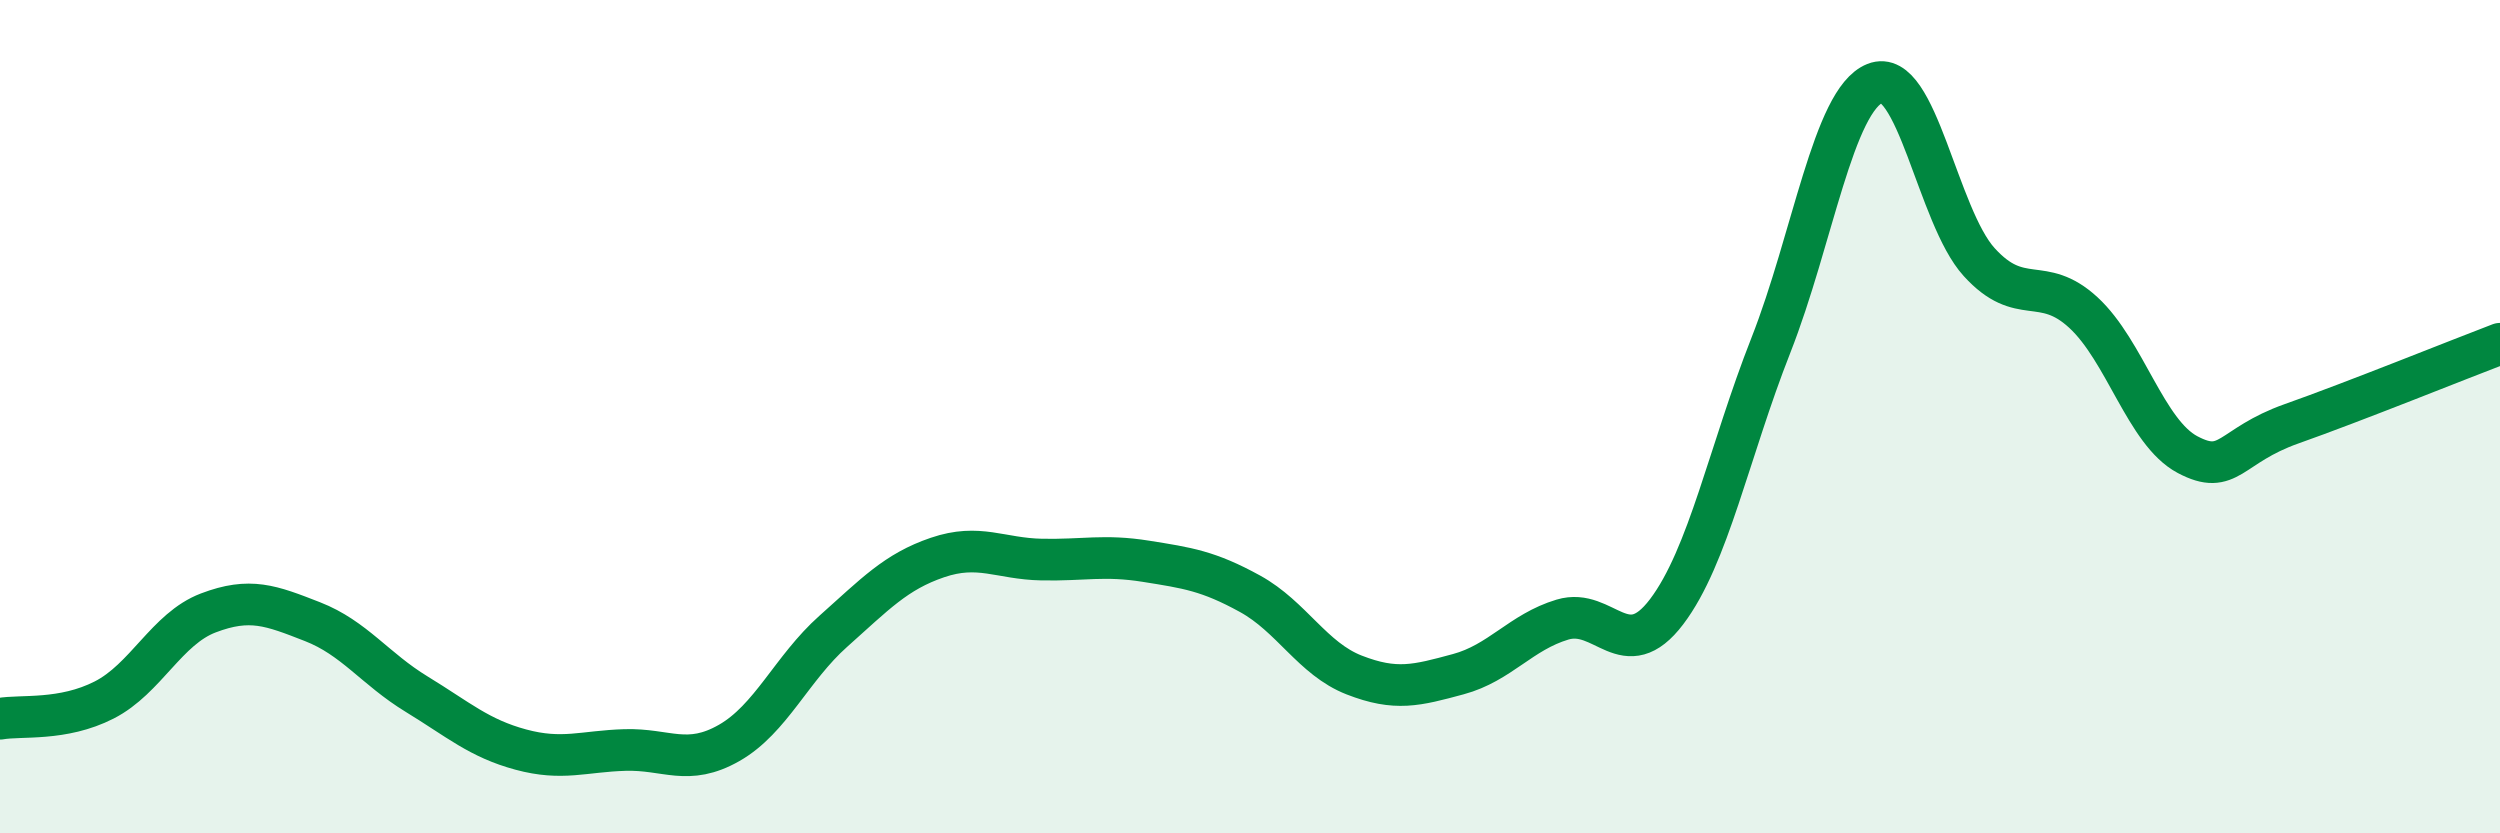
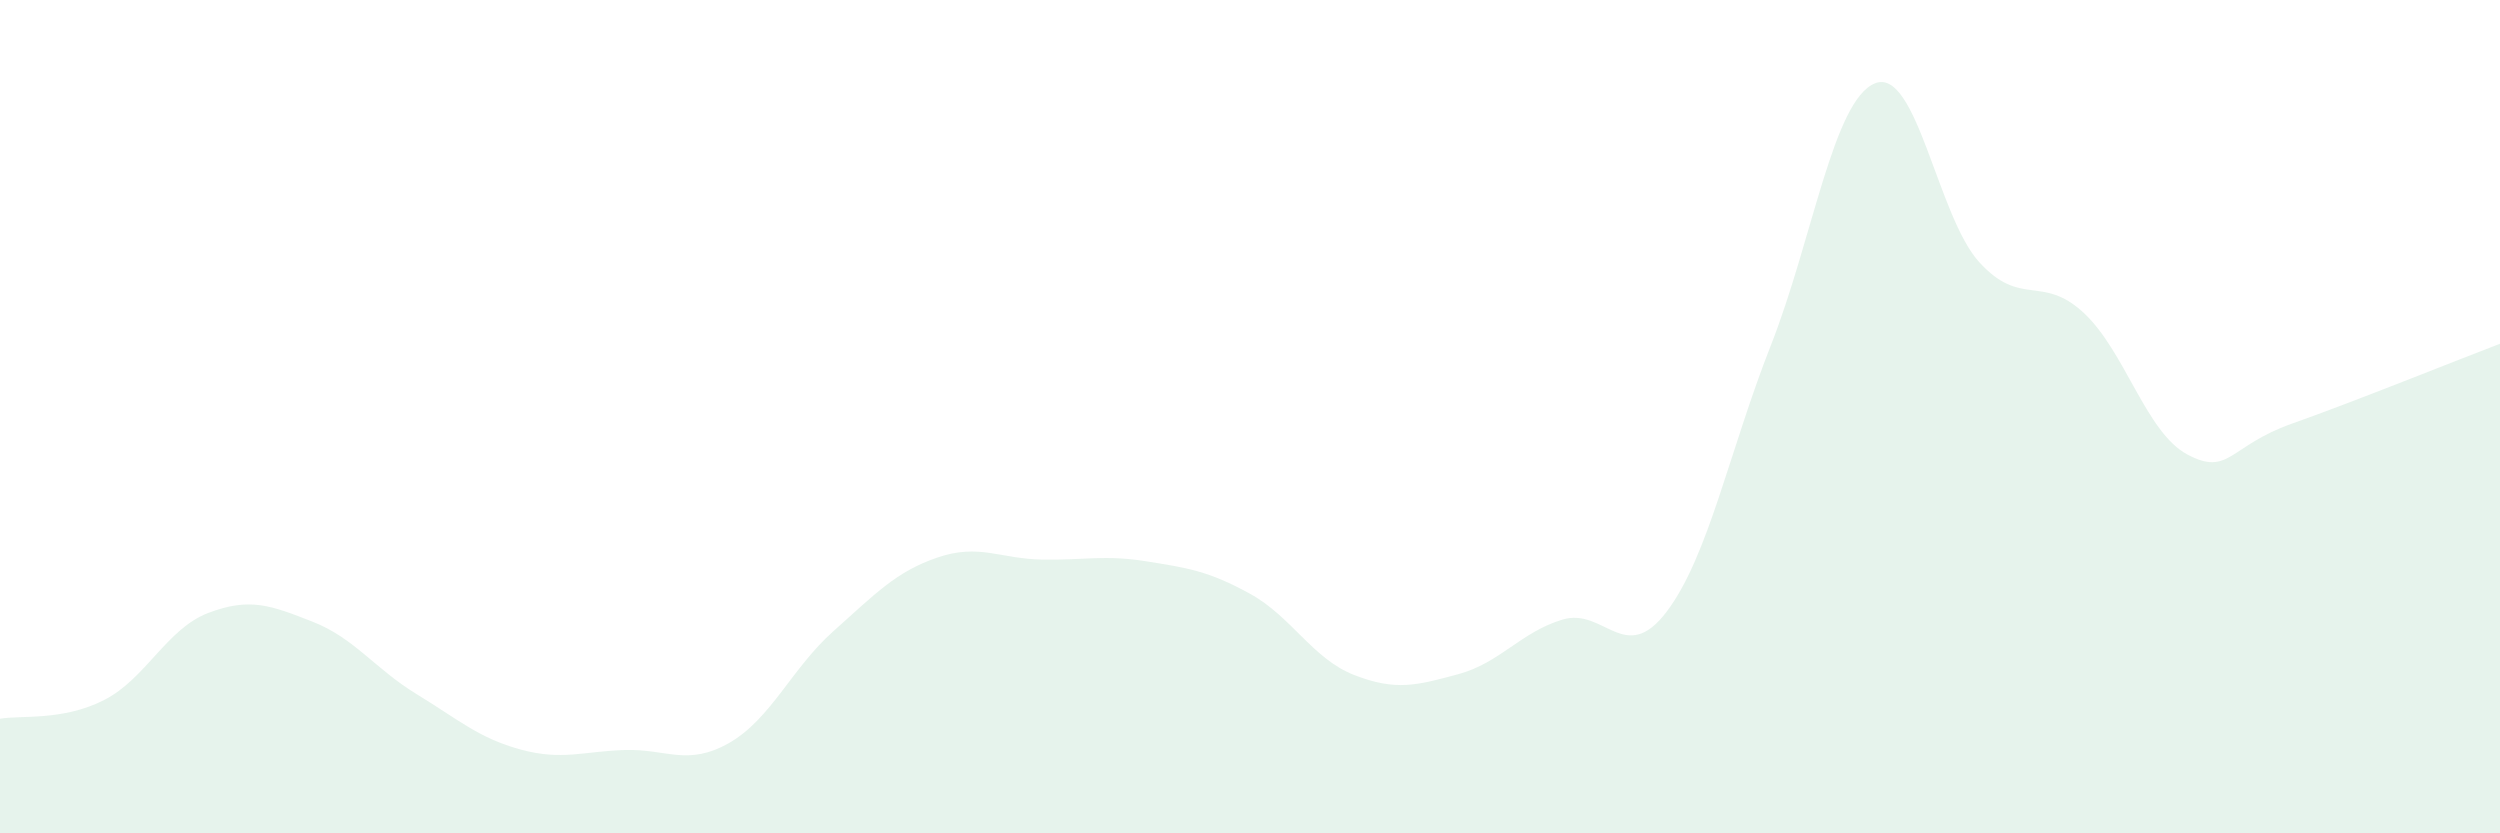
<svg xmlns="http://www.w3.org/2000/svg" width="60" height="20" viewBox="0 0 60 20">
  <path d="M 0,17.25 C 0.5,17.16 1.5,17.31 2.5,16.8 C 3.5,16.29 4,15.09 5,14.71 C 6,14.33 6.5,14.53 7.5,14.92 C 8.5,15.31 9,16.05 10,16.66 C 11,17.27 11.5,17.72 12.5,17.99 C 13.5,18.26 14,18.03 15,18 C 16,17.97 16.5,18.4 17.5,17.83 C 18.5,17.26 19,16.04 20,15.15 C 21,14.26 21.5,13.72 22.5,13.38 C 23.5,13.04 24,13.41 25,13.43 C 26,13.45 26.5,13.31 27.5,13.47 C 28.5,13.63 29,13.7 30,14.25 C 31,14.8 31.5,15.81 32.5,16.2 C 33.5,16.59 34,16.45 35,16.18 C 36,15.91 36.5,15.17 37.5,14.87 C 38.5,14.57 39,16 40,14.68 C 41,13.36 41.5,10.83 42.5,8.29 C 43.5,5.75 44,2.4 45,2 C 46,1.6 46.5,5.19 47.5,6.29 C 48.5,7.39 49,6.58 50,7.5 C 51,8.42 51.5,10.38 52.5,10.91 C 53.5,11.44 53.5,10.7 55,10.17 C 56.5,9.64 59,8.63 60,8.25L60 20L0 20Z" fill="#008740" opacity="0.1" stroke-linecap="round" stroke-linejoin="round" />
-   <path d="M 0,17.25 C 0.5,17.16 1.5,17.31 2.5,16.8 C 3.5,16.29 4,15.09 5,14.71 C 6,14.33 6.5,14.53 7.5,14.92 C 8.5,15.31 9,16.05 10,16.66 C 11,17.27 11.5,17.72 12.5,17.99 C 13.5,18.26 14,18.03 15,18 C 16,17.97 16.5,18.4 17.5,17.83 C 18.5,17.26 19,16.04 20,15.15 C 21,14.26 21.5,13.72 22.5,13.38 C 23.5,13.04 24,13.41 25,13.43 C 26,13.45 26.5,13.31 27.5,13.47 C 28.5,13.63 29,13.7 30,14.25 C 31,14.8 31.5,15.81 32.5,16.2 C 33.5,16.59 34,16.45 35,16.18 C 36,15.91 36.5,15.17 37.5,14.87 C 38.5,14.57 39,16 40,14.68 C 41,13.36 41.5,10.83 42.5,8.29 C 43.5,5.75 44,2.4 45,2 C 46,1.6 46.5,5.19 47.5,6.29 C 48.5,7.39 49,6.58 50,7.5 C 51,8.42 51.5,10.38 52.5,10.91 C 53.5,11.44 53.5,10.7 55,10.17 C 56.5,9.64 59,8.63 60,8.25" stroke="#008740" stroke-width="1" fill="none" stroke-linecap="round" stroke-linejoin="round" />
</svg>